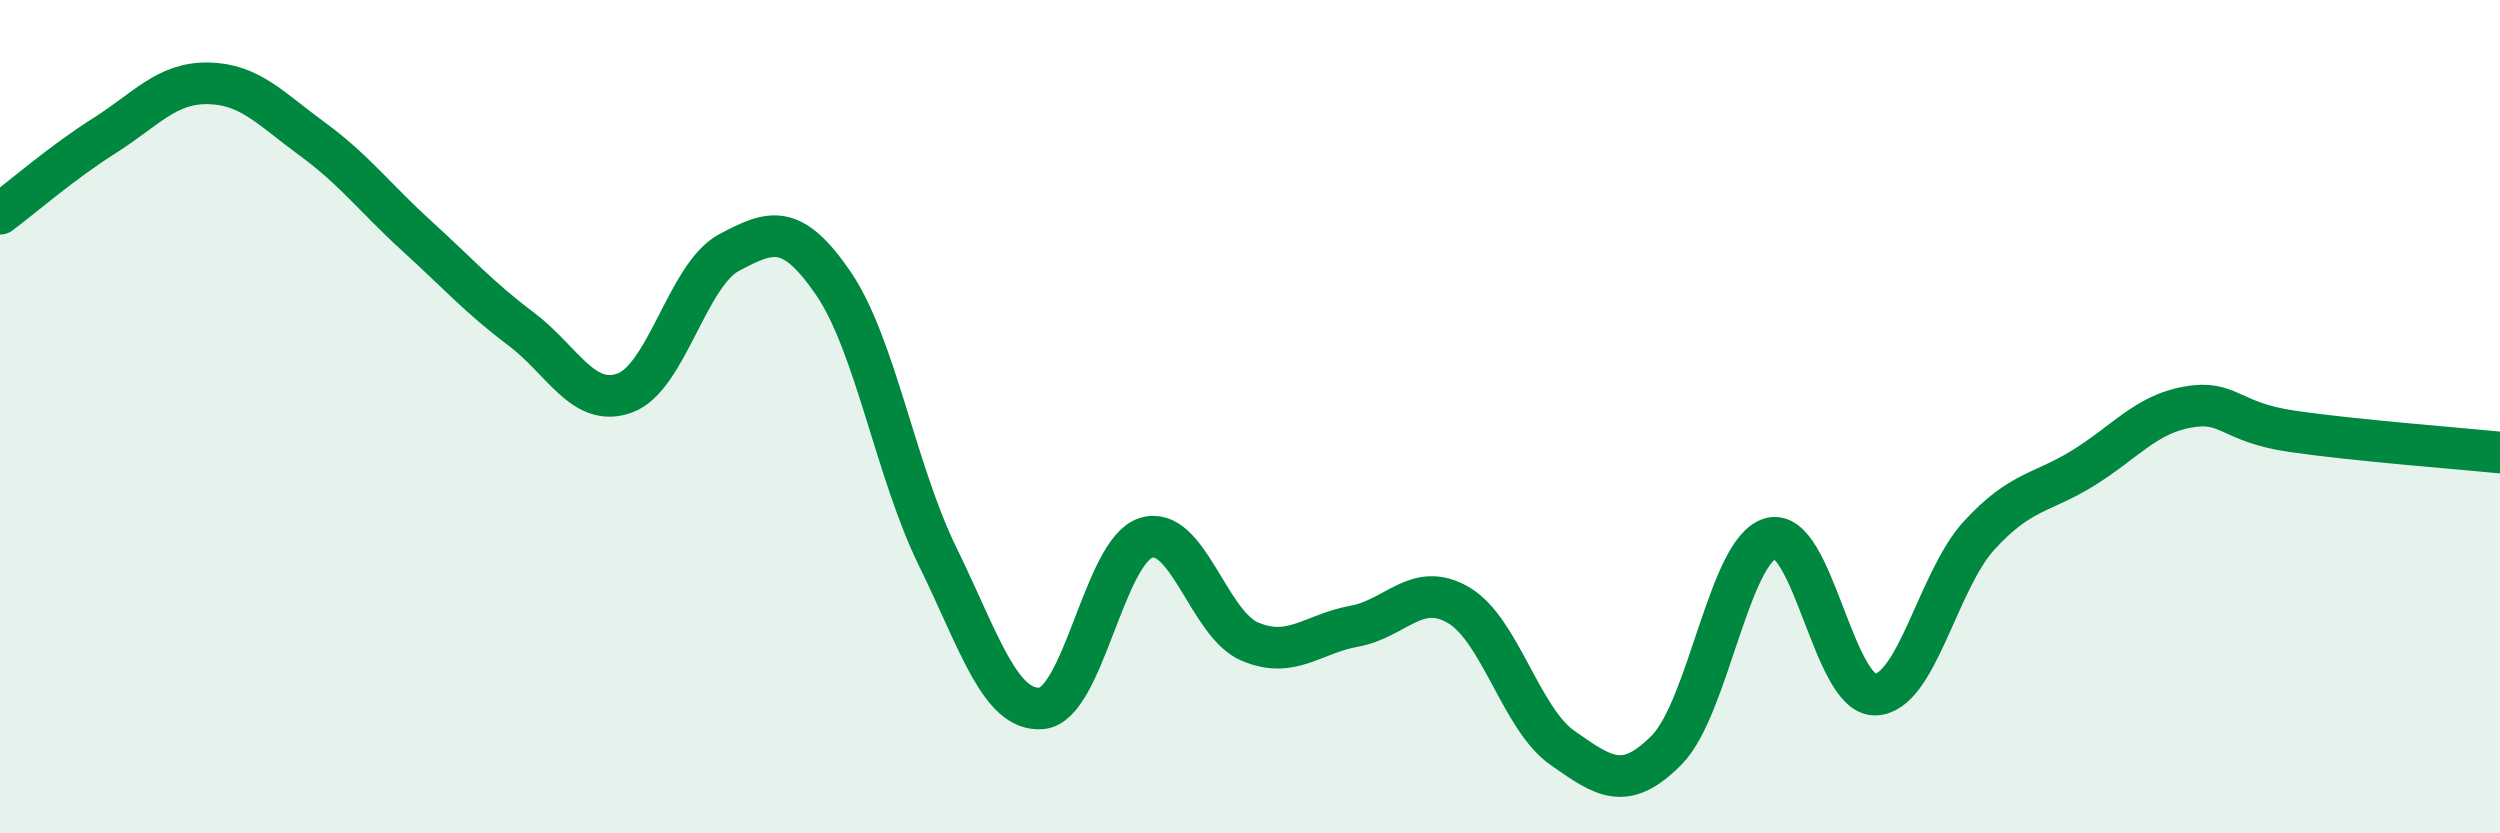
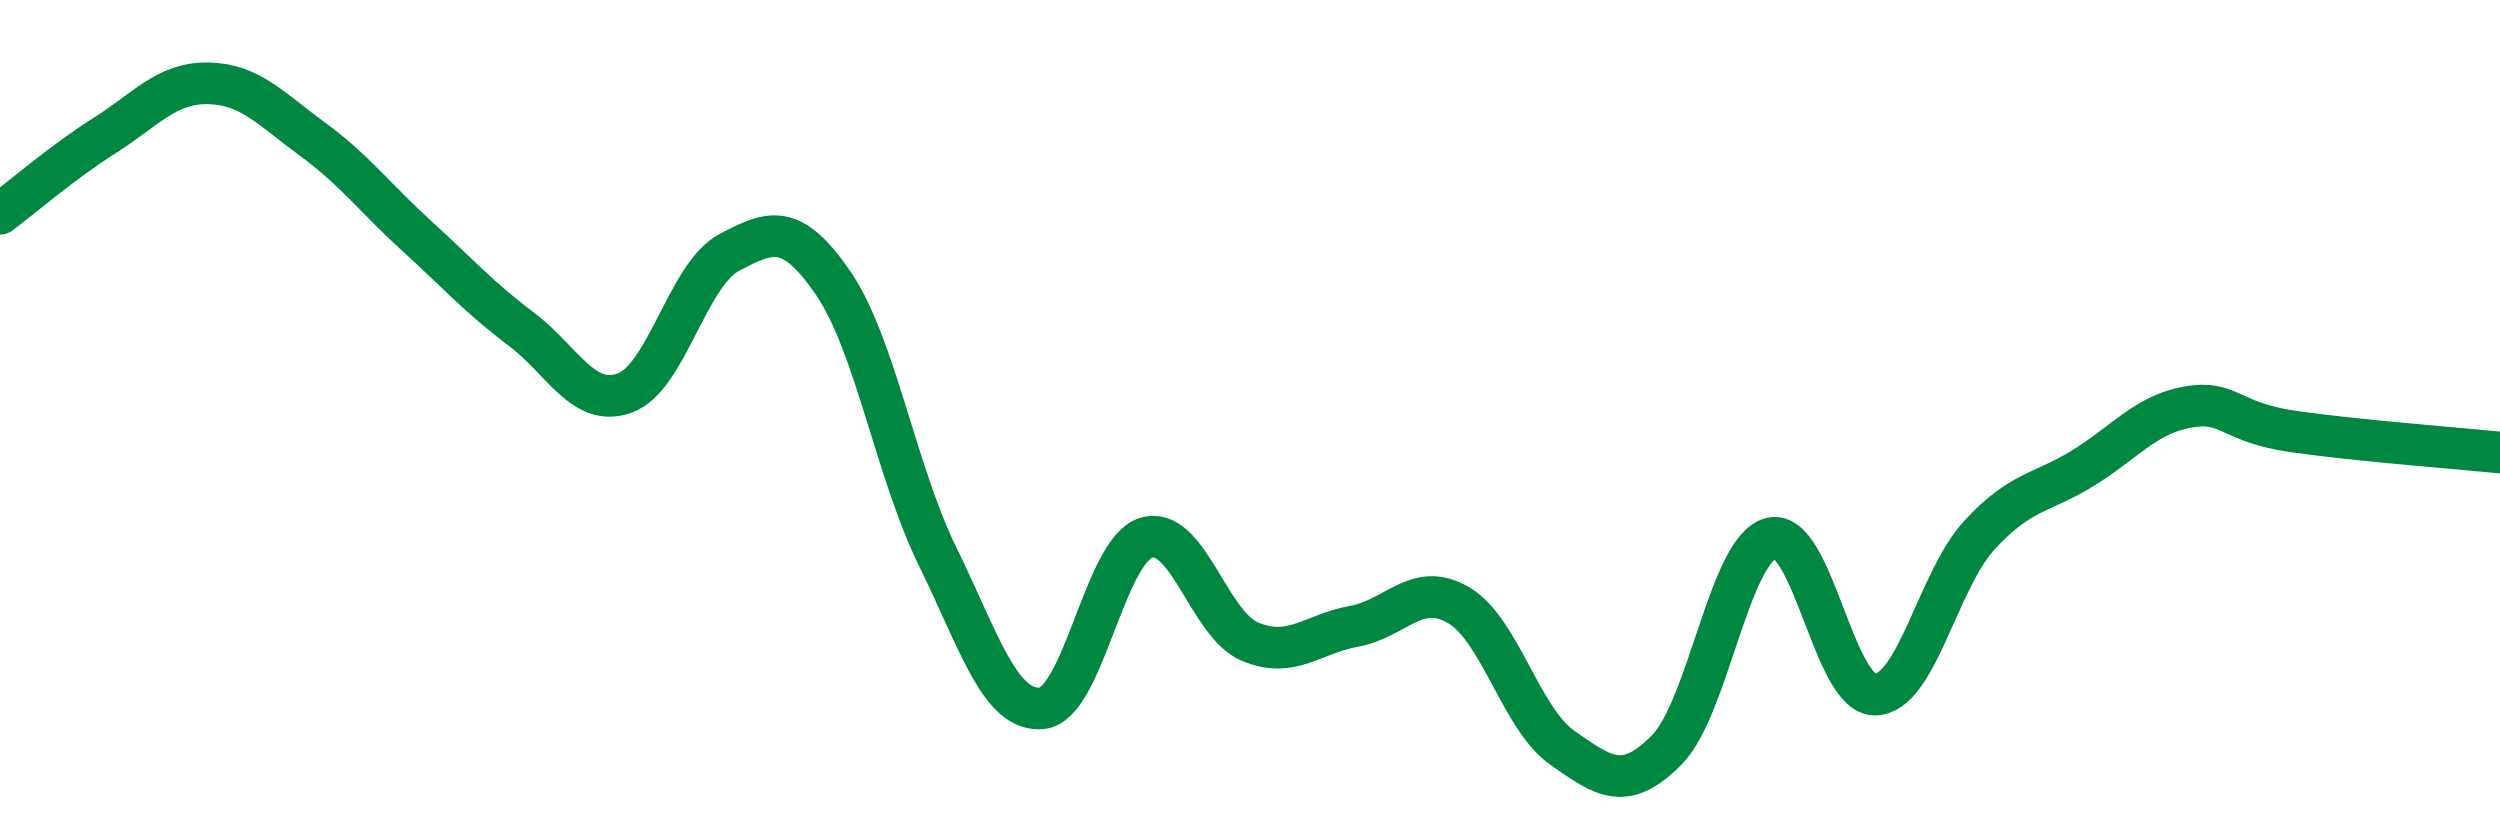
<svg xmlns="http://www.w3.org/2000/svg" width="60" height="20" viewBox="0 0 60 20">
-   <path d="M 0,5.13 C 0.5,4.76 1.5,3.89 2.5,3.26 C 3.5,2.63 4,1.98 5,2 C 6,2.02 6.5,2.61 7.5,3.34 C 8.5,4.07 9,4.75 10,5.66 C 11,6.57 11.5,7.14 12.5,7.89 C 13.5,8.64 14,9.8 15,9.43 C 16,9.06 16.5,6.59 17.5,6.06 C 18.5,5.53 19,5.34 20,6.8 C 21,8.26 21.5,11.31 22.5,13.35 C 23.5,15.39 24,17.09 25,17 C 26,16.91 26.5,13.23 27.5,12.91 C 28.5,12.59 29,14.98 30,15.4 C 31,15.82 31.5,15.21 32.5,15.03 C 33.5,14.85 34,13.94 35,14.52 C 36,15.1 36.5,17.25 37.5,17.95 C 38.5,18.65 39,19.01 40,18 C 41,16.99 41.5,13.19 42.5,12.92 C 43.5,12.65 44,16.68 45,16.67 C 46,16.66 46.5,13.94 47.5,12.85 C 48.5,11.76 49,11.85 50,11.23 C 51,10.61 51.5,9.95 52.5,9.77 C 53.5,9.59 53.5,10.13 55,10.35 C 56.5,10.57 59,10.76 60,10.86L60 20L0 20Z" fill="#008740" opacity="0.1" stroke-linecap="round" stroke-linejoin="round" />
  <path d="M 0,5.13 C 0.5,4.76 1.5,3.89 2.5,3.26 C 3.5,2.63 4,1.98 5,2 C 6,2.02 6.5,2.61 7.5,3.34 C 8.5,4.07 9,4.75 10,5.66 C 11,6.57 11.5,7.14 12.5,7.89 C 13.5,8.64 14,9.8 15,9.43 C 16,9.06 16.5,6.59 17.5,6.06 C 18.5,5.53 19,5.34 20,6.8 C 21,8.26 21.5,11.31 22.5,13.35 C 23.5,15.39 24,17.09 25,17 C 26,16.91 26.5,13.23 27.5,12.91 C 28.5,12.59 29,14.98 30,15.4 C 31,15.82 31.5,15.21 32.5,15.03 C 33.5,14.85 34,13.94 35,14.52 C 36,15.1 36.5,17.25 37.5,17.95 C 38.5,18.65 39,19.01 40,18 C 41,16.99 41.5,13.19 42.5,12.92 C 43.5,12.65 44,16.68 45,16.67 C 46,16.66 46.5,13.94 47.5,12.85 C 48.5,11.76 49,11.85 50,11.23 C 51,10.61 51.5,9.95 52.5,9.77 C 53.5,9.59 53.5,10.13 55,10.35 C 56.5,10.57 59,10.76 60,10.86" stroke="#008740" stroke-width="1" fill="none" stroke-linecap="round" stroke-linejoin="round" />
</svg>